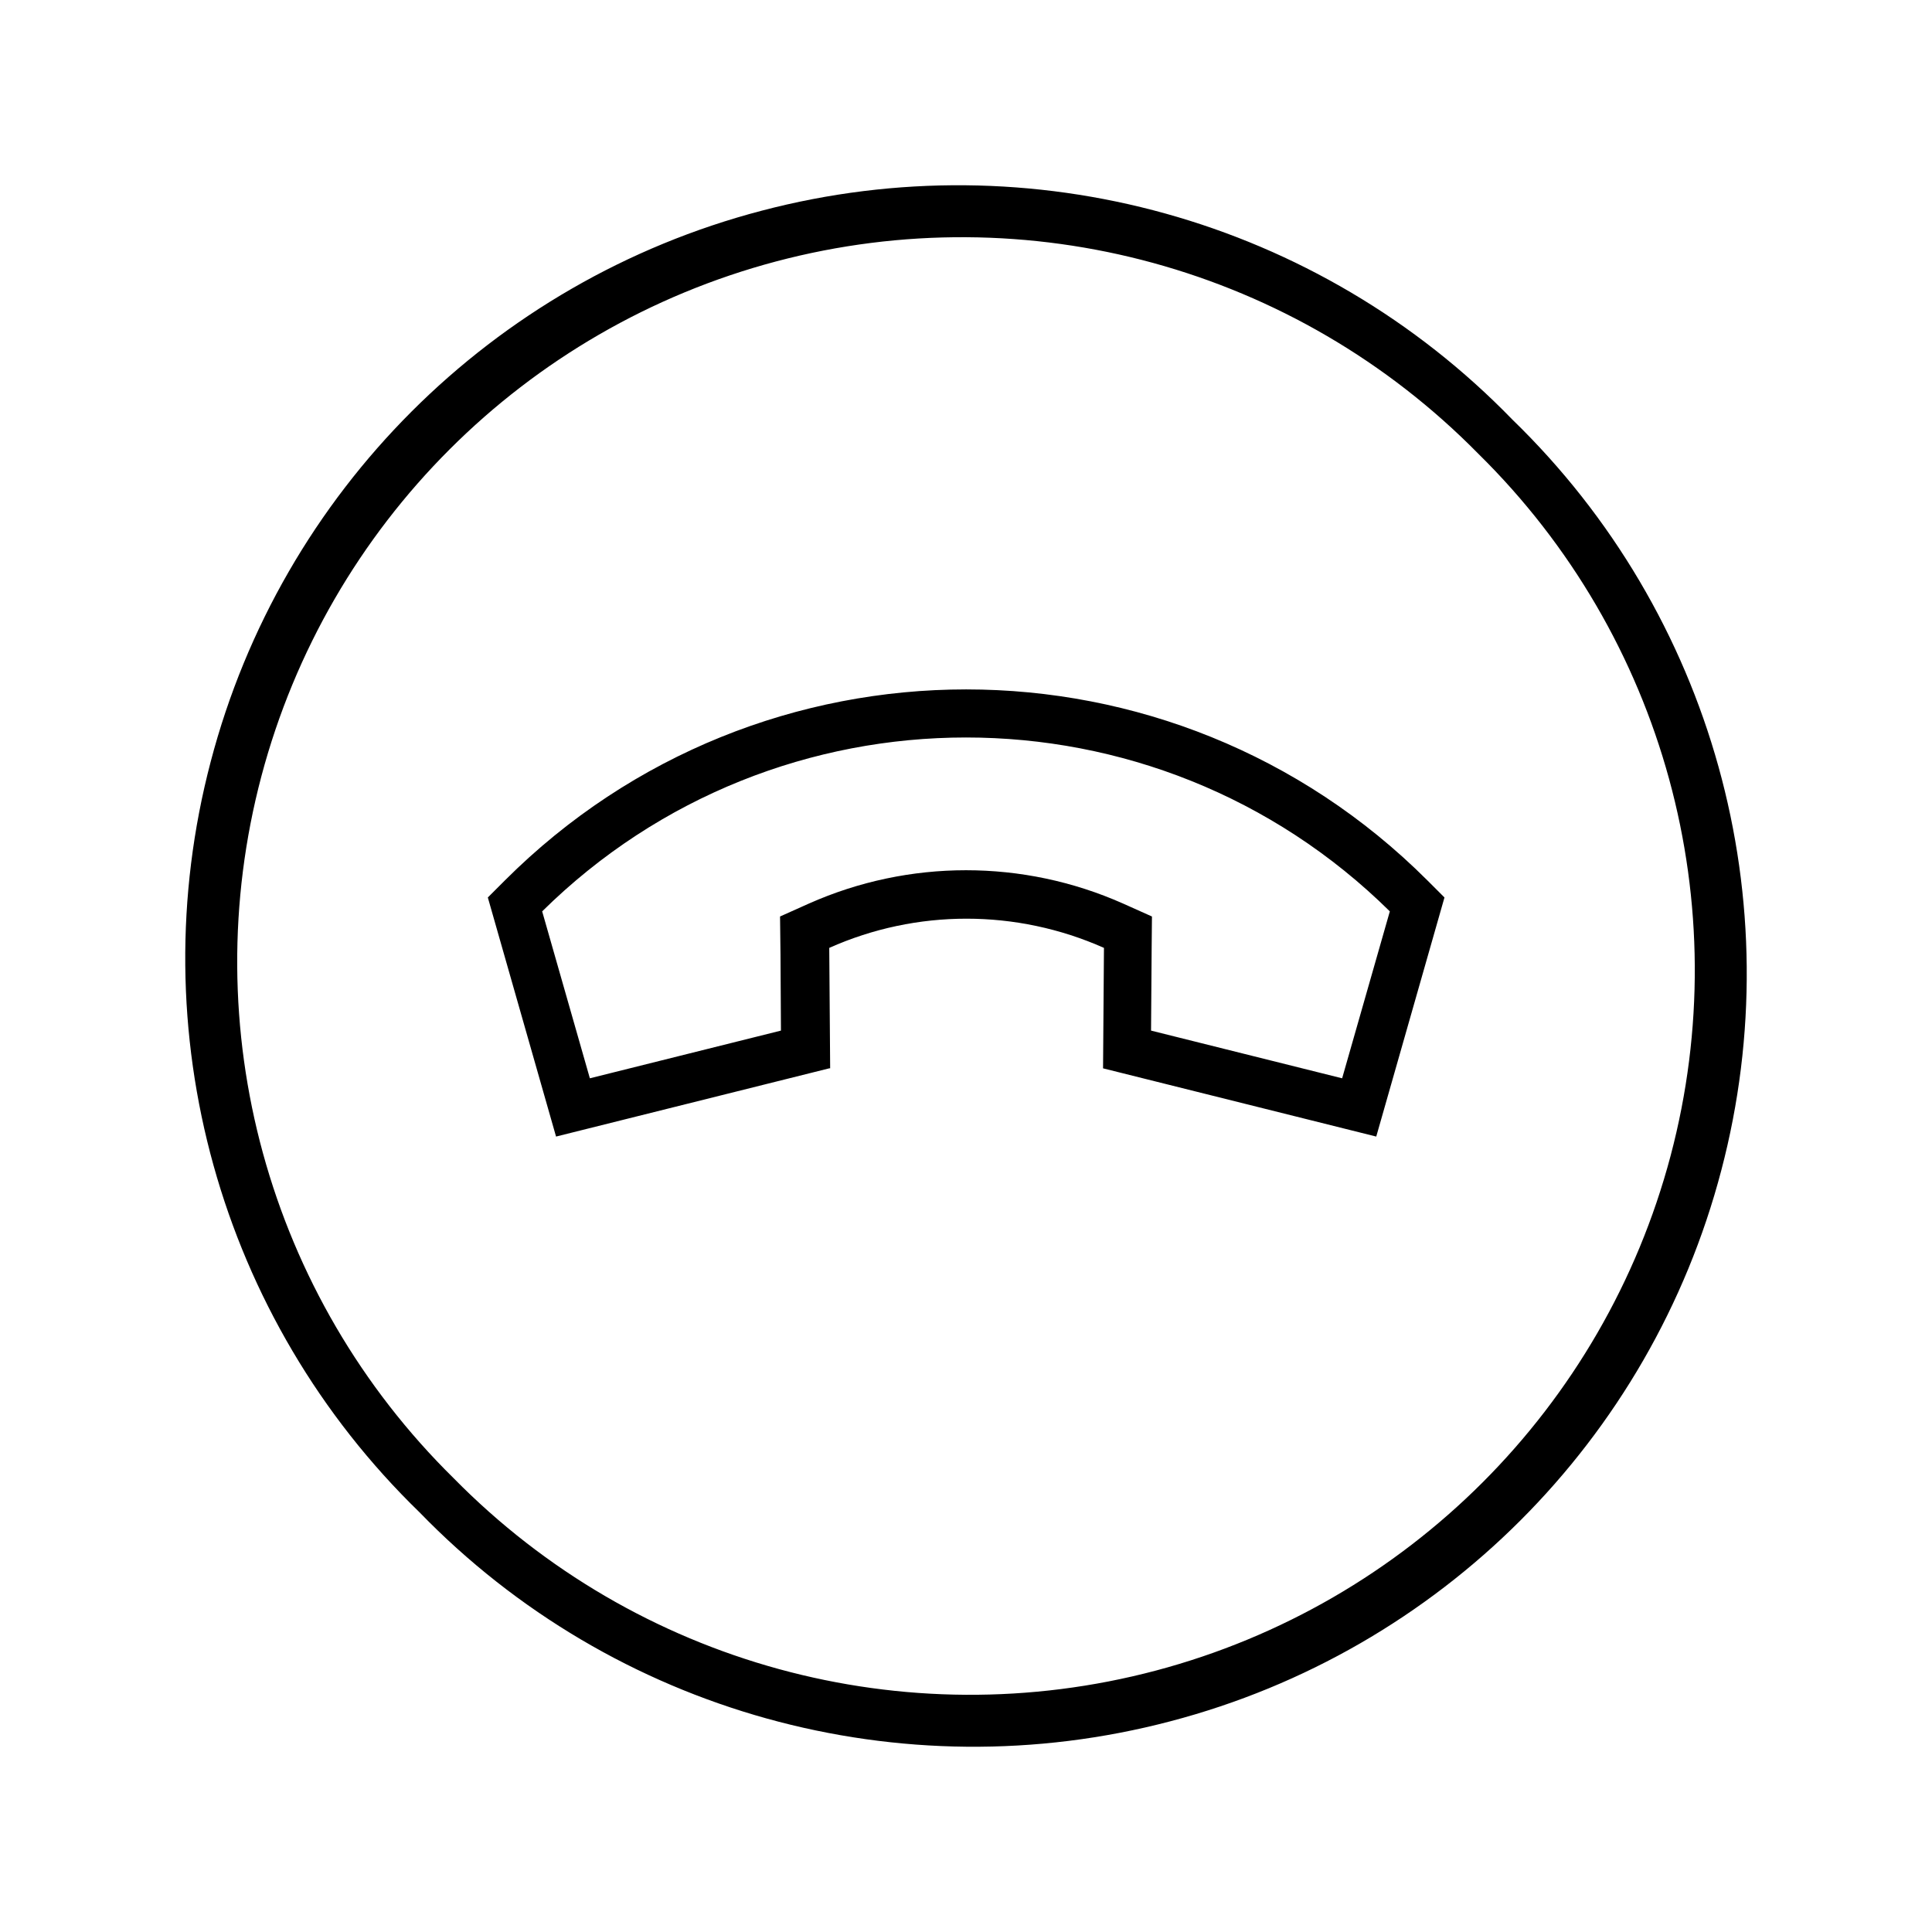
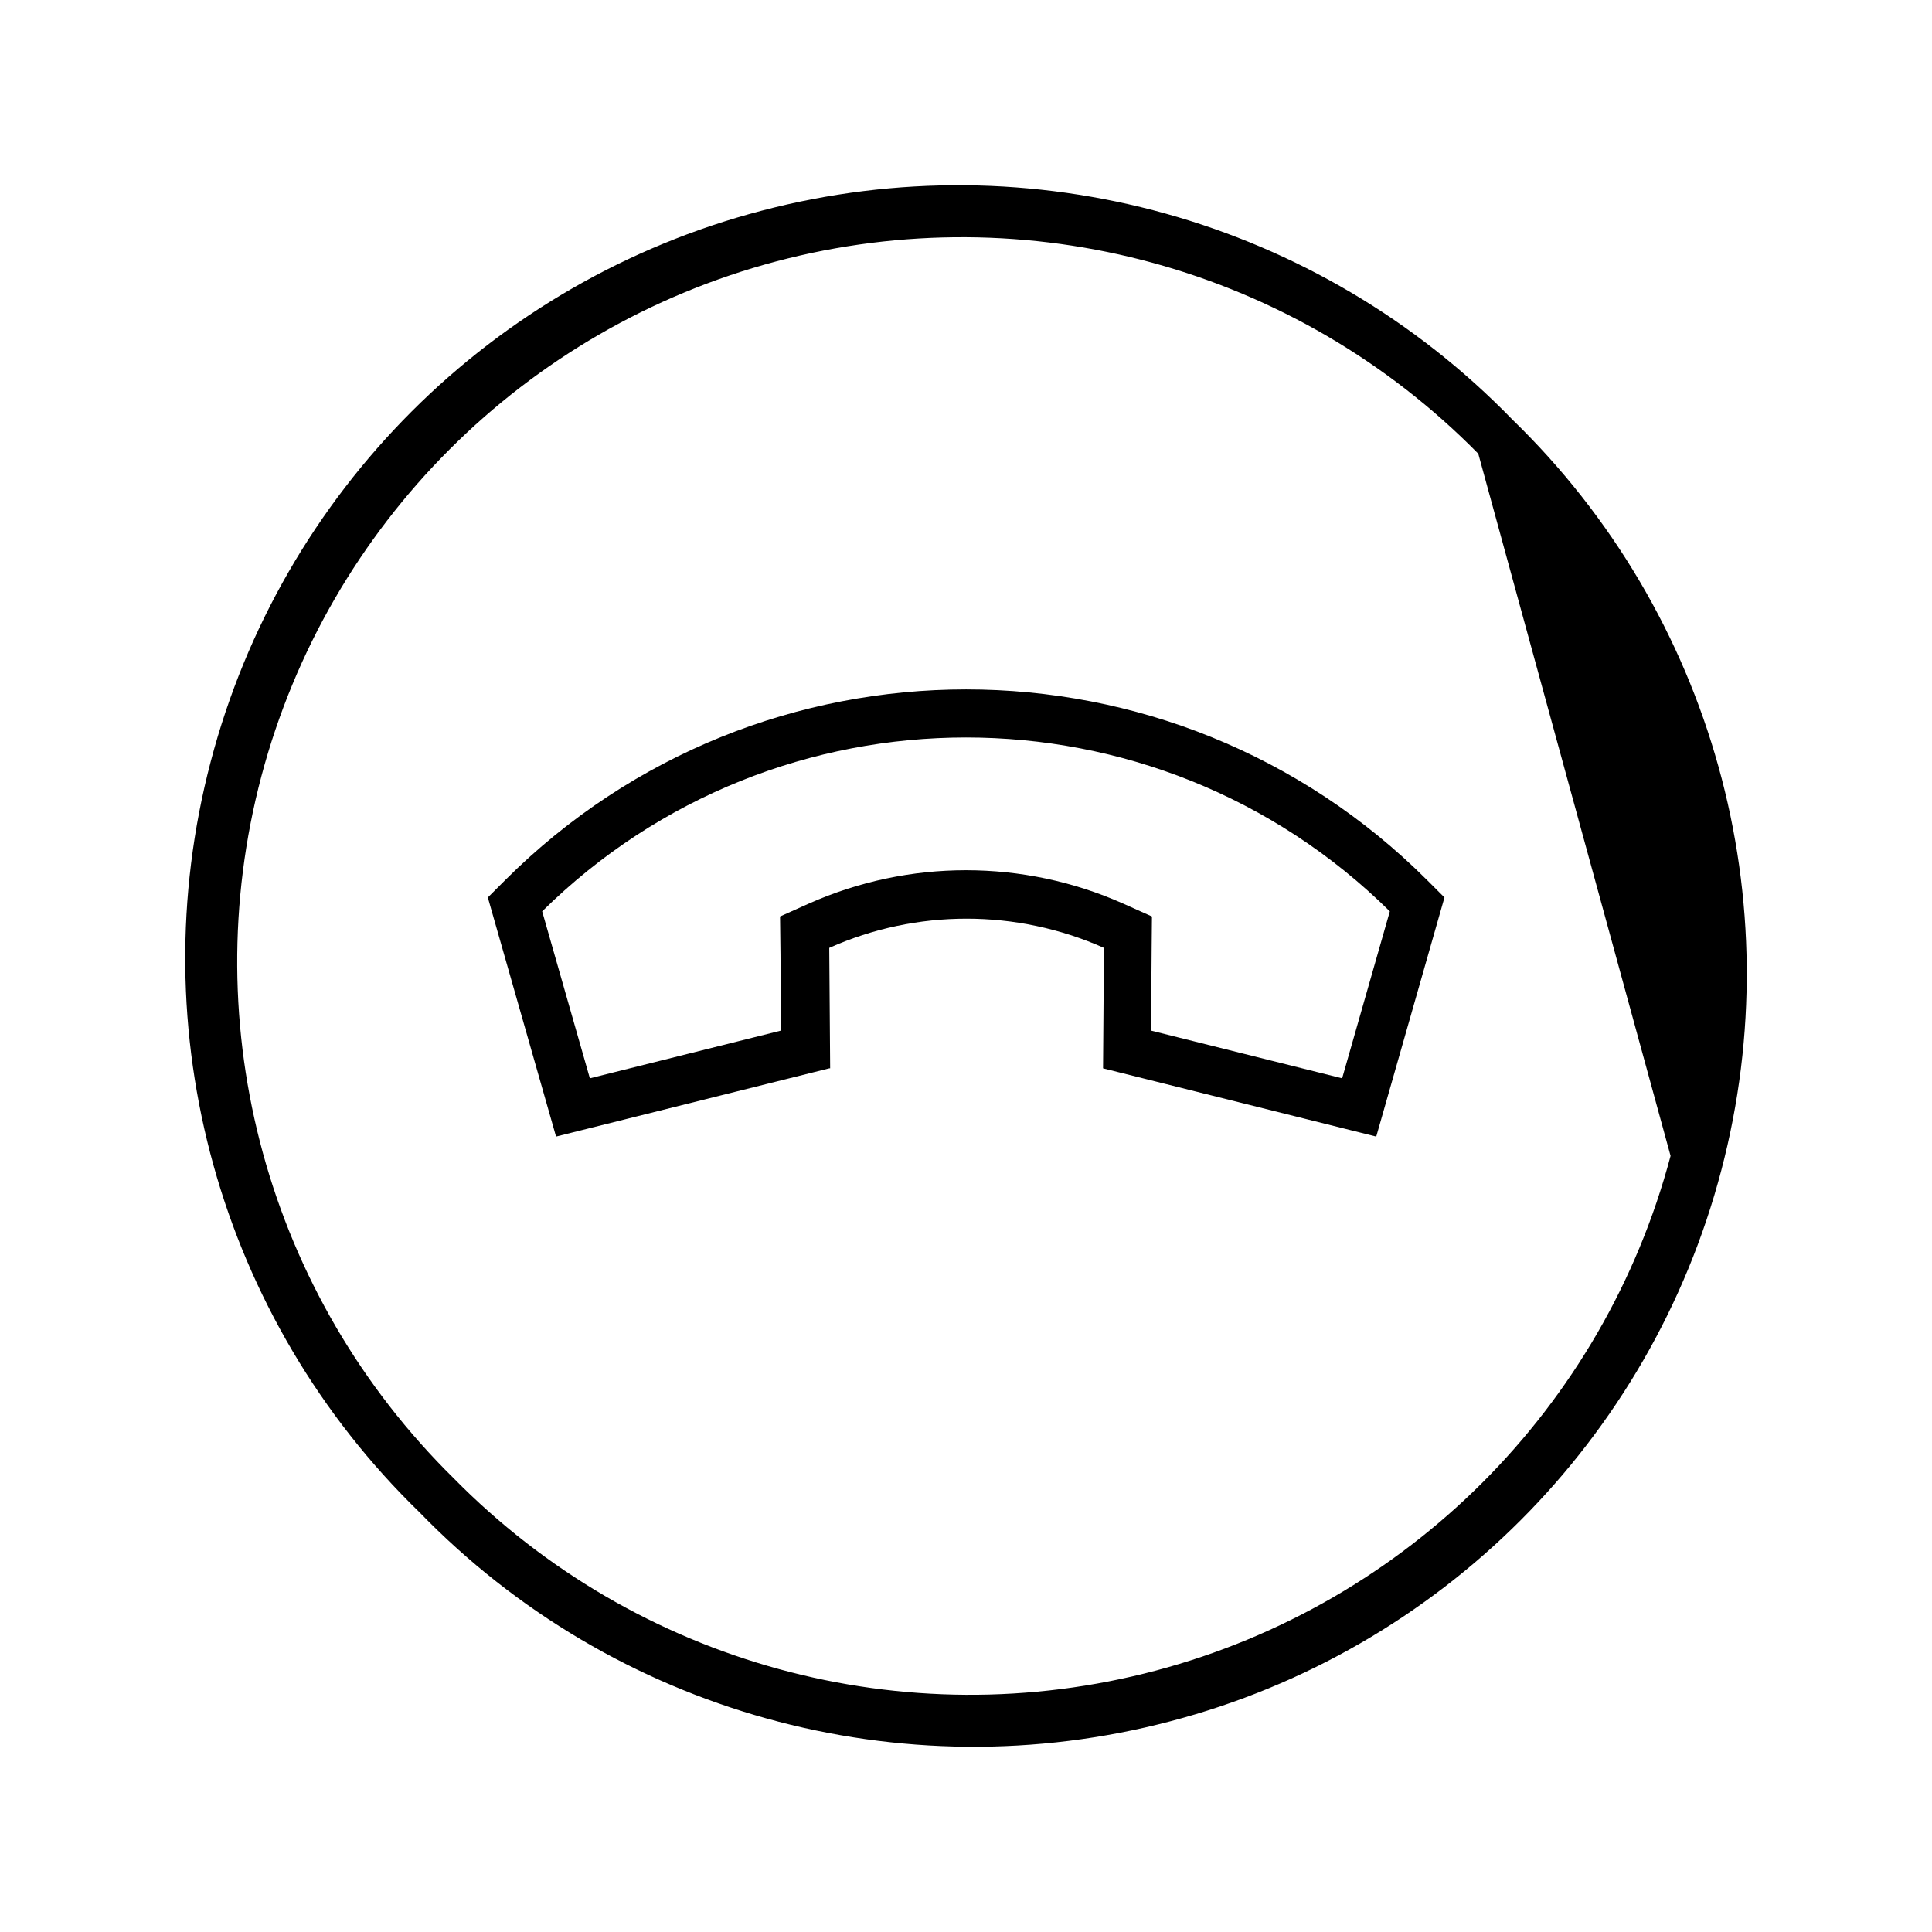
<svg xmlns="http://www.w3.org/2000/svg" viewBox="0 0 640 640">
-   <path fill="currentColor" d="M489.7 150.3C429.2 88.8 340.5 64.5 257.1 86.6C173.8 108.7 108.7 173.8 86.6 257.1C64.5 340.5 88.8 429.2 150.3 489.7C210.8 551.2 299.5 575.5 382.9 553.4C466.2 531.3 531.3 466.2 553.4 382.9C575.5 299.5 551.2 210.8 489.7 150.3zM139 501C72.7 436.7 46.3 341.6 69.8 252.3C93.2 163 163 93.2 252.3 69.8C341.6 46.3 436.7 72.7 501 139C567.3 203.3 593.7 298.4 570.2 387.7C546.8 477 477 546.8 387.7 570.2C298.4 593.7 203.3 567.3 139 501zM274.7 353.9L184.2 376.5L161.6 297.3L167.3 291.6C251.7 207.3 388.4 207.3 472.8 291.6L478.5 297.3L455.9 376.5L365.4 353.9L365.7 314C336.7 301.1 303.6 301.1 274.7 314L275 353.9zM381.5 314.1L381.3 341.4L444.6 357.2L460.4 301.9C382.6 225.1 257.4 225.1 179.6 301.9L195.4 357.2L258.7 341.4C258.6 320.4 258.5 307.8 258.4 303.6L268 299.3C301.1 284.6 338.9 284.6 372 299.3L381.6 303.6L381.5 314.1z" />
+   <path fill="currentColor" d="M489.7 150.3C429.2 88.8 340.5 64.5 257.1 86.6C173.8 108.7 108.7 173.8 86.6 257.1C64.5 340.5 88.8 429.2 150.3 489.7C210.8 551.2 299.5 575.5 382.9 553.4C466.2 531.3 531.3 466.2 553.4 382.9zM139 501C72.7 436.7 46.3 341.6 69.8 252.3C93.2 163 163 93.2 252.3 69.8C341.6 46.3 436.7 72.7 501 139C567.3 203.3 593.7 298.4 570.2 387.7C546.8 477 477 546.8 387.7 570.2C298.4 593.7 203.3 567.3 139 501zM274.7 353.9L184.2 376.5L161.6 297.3L167.3 291.6C251.7 207.3 388.4 207.3 472.8 291.6L478.5 297.3L455.9 376.5L365.4 353.9L365.7 314C336.7 301.1 303.6 301.1 274.7 314L275 353.9zM381.5 314.1L381.3 341.4L444.6 357.2L460.4 301.9C382.6 225.1 257.4 225.1 179.6 301.9L195.4 357.2L258.7 341.4C258.6 320.4 258.5 307.8 258.4 303.6L268 299.3C301.1 284.6 338.9 284.6 372 299.3L381.6 303.6L381.5 314.1z" />
</svg>